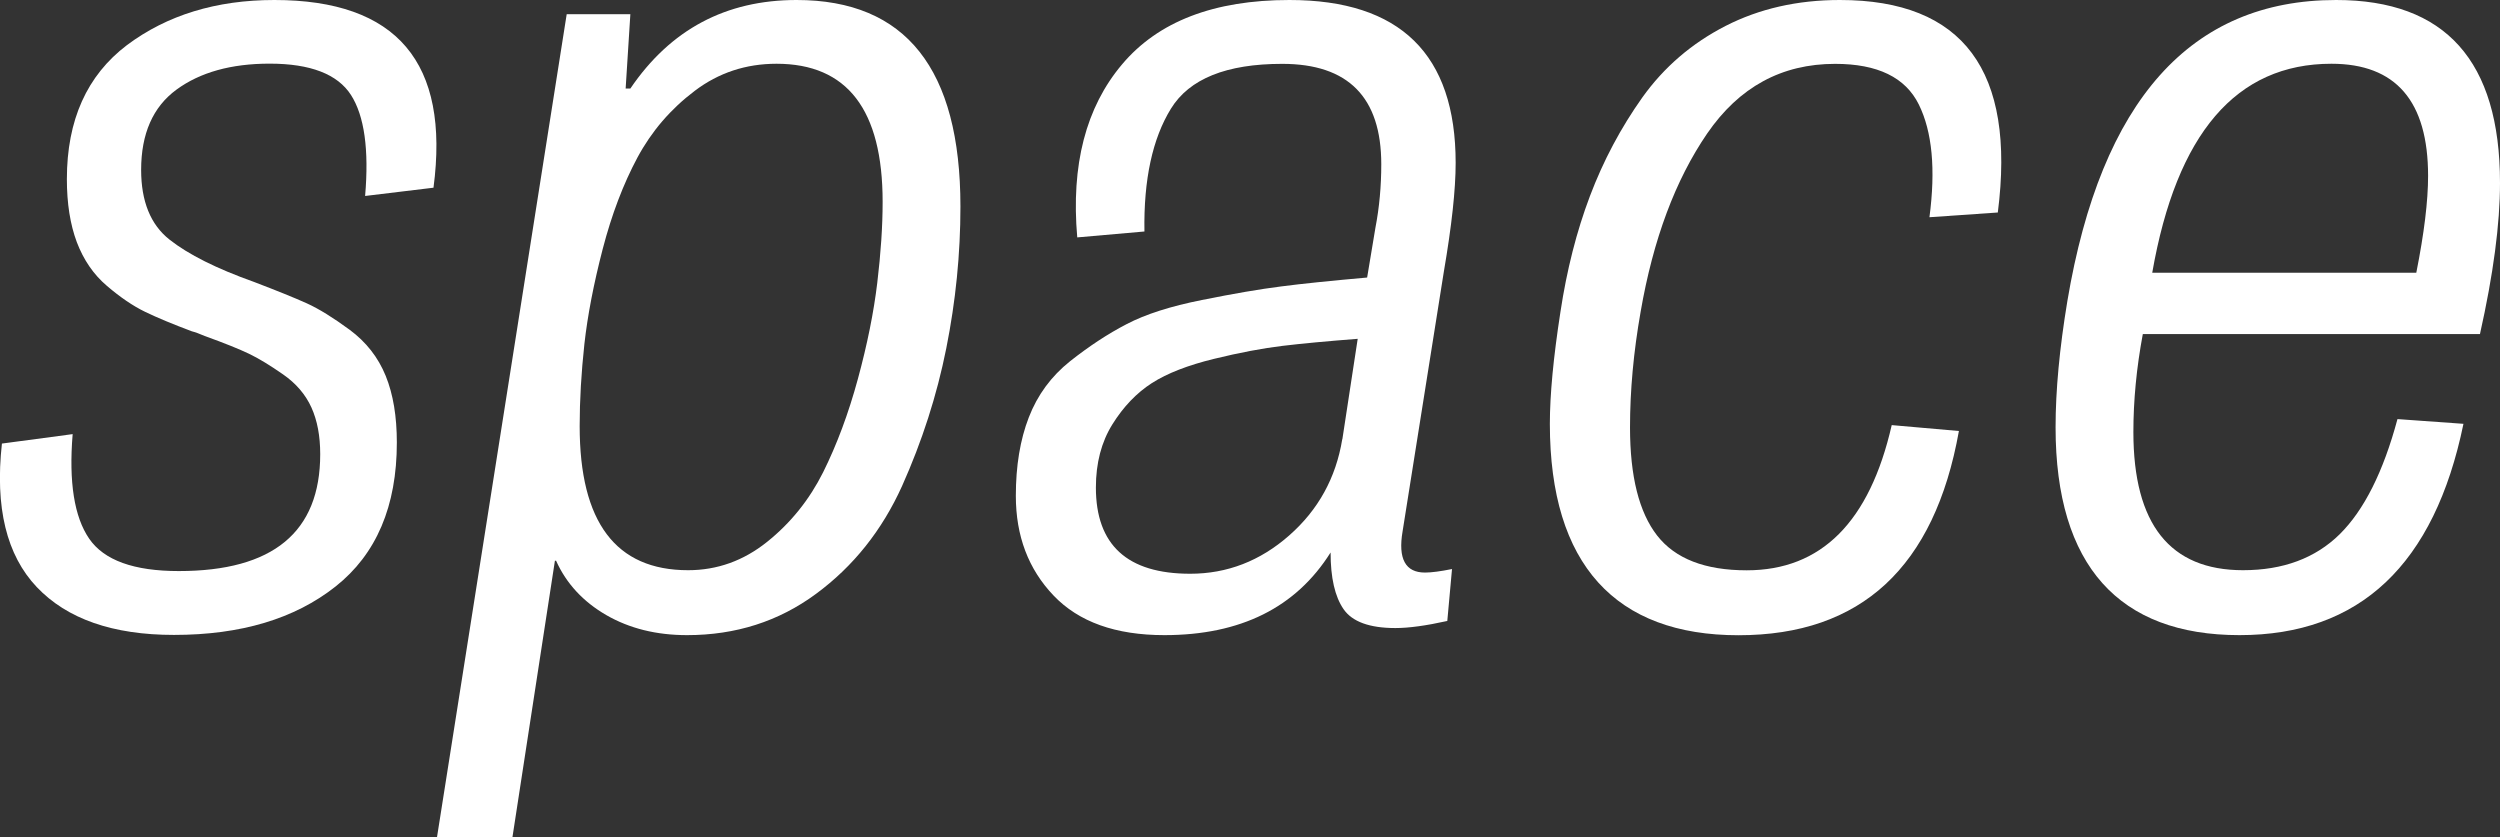
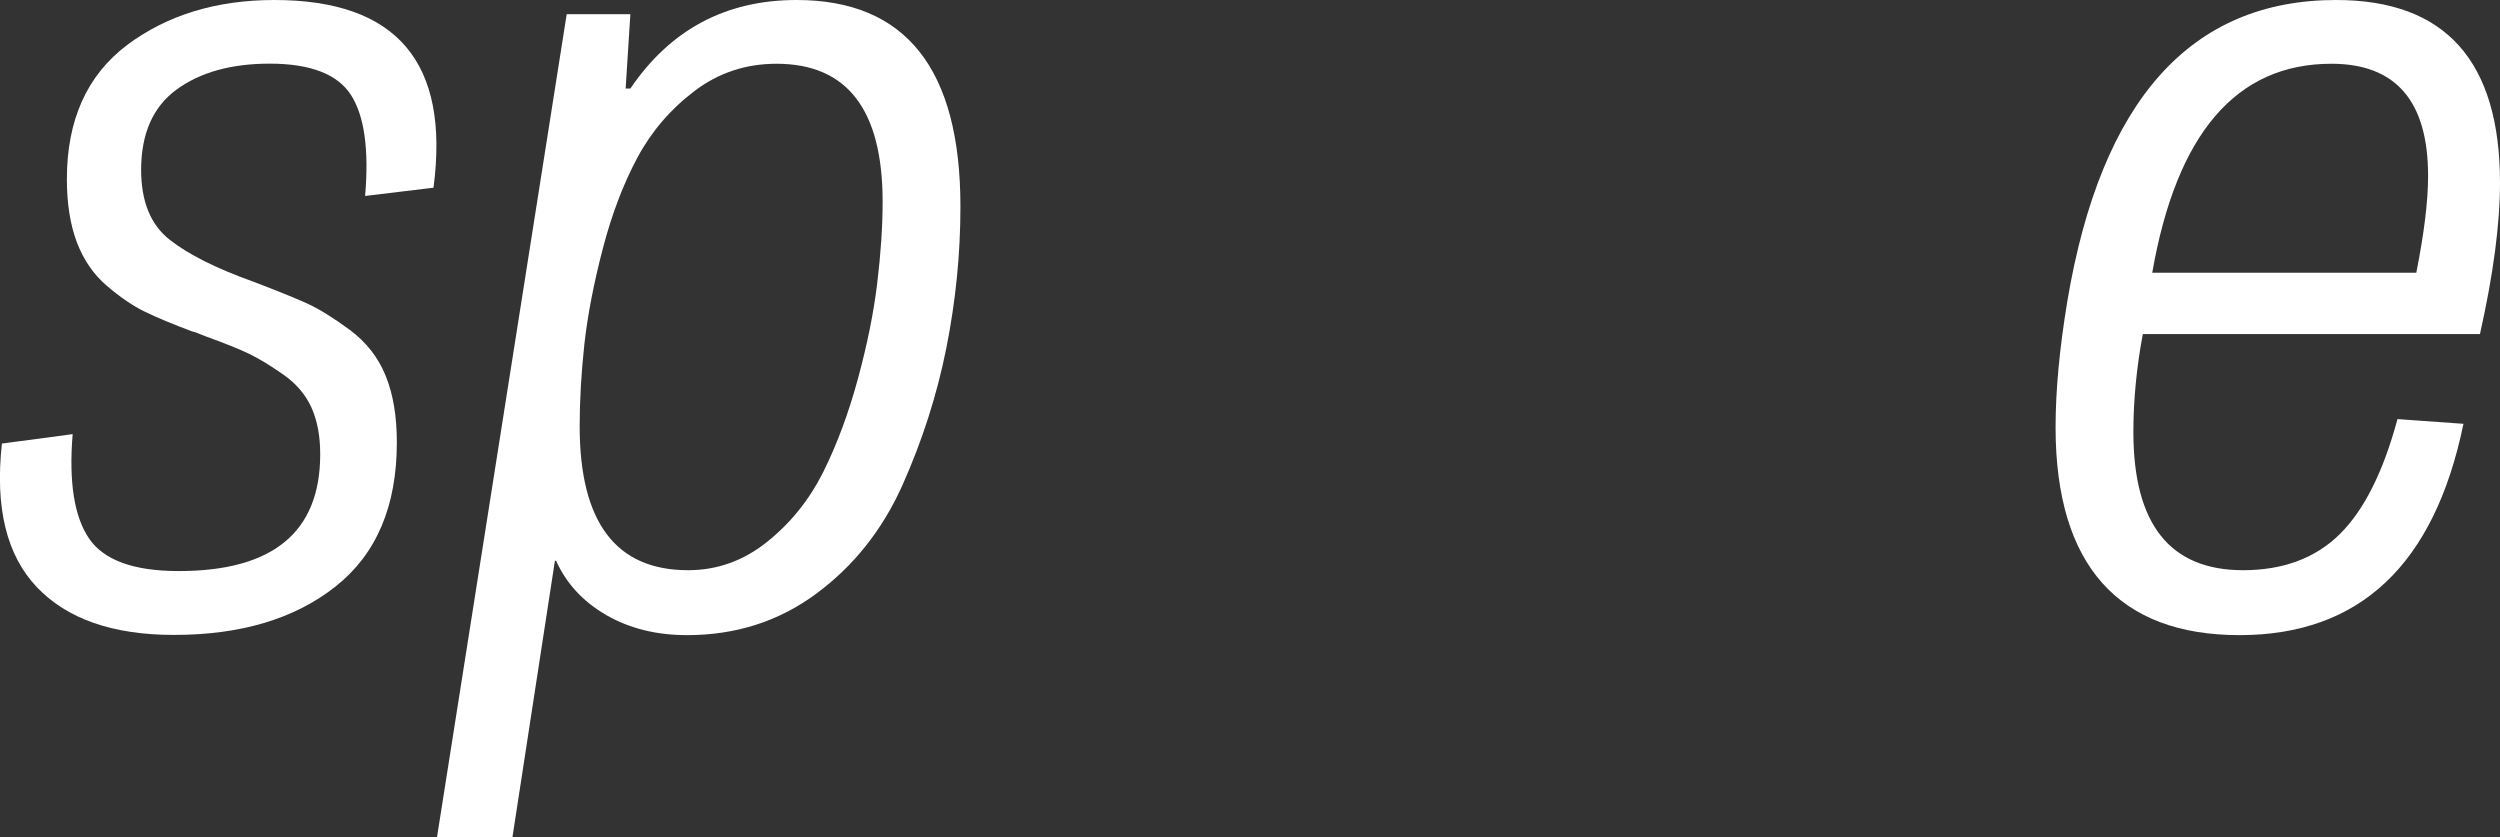
<svg xmlns="http://www.w3.org/2000/svg" width="454" height="152" viewBox="0 0 454 152" fill="none">
  <rect x="0" y="0" width="454" height="152" fill="#333333" stroke="none" />
  <g clip-path="url(#clip0_1_143)">
    <path d="M78.722 34.087L66.305 35.588C67.026 27.149 66.169 21.049 63.737 17.248C61.304 13.467 56.38 11.557 48.965 11.557C41.978 11.557 36.335 13.136 32.053 16.274C27.771 19.412 25.631 24.284 25.631 30.852C25.631 36.563 27.343 40.792 30.769 43.501C34.194 46.21 39.332 48.783 46.182 51.219C50.308 52.797 53.5 54.084 55.699 55.078C57.898 56.072 60.506 57.689 63.503 59.892C66.5 62.114 68.68 64.901 70.042 68.253C71.404 71.605 72.066 75.639 72.066 80.356C72.066 91.933 68.349 100.645 60.934 106.511C53.519 112.377 43.73 115.301 31.605 115.301C20.473 115.301 12.163 112.397 6.675 106.609C1.187 100.82 -0.934 92.147 0.35 80.551L13.195 78.836C12.475 87.548 13.487 93.882 16.192 97.819C18.897 101.756 24.327 103.705 32.462 103.705C49.588 103.705 58.151 96.63 58.151 82.48C58.151 79.187 57.626 76.38 56.555 74.002C55.485 71.644 53.772 69.637 51.417 67.999C49.062 66.362 47 65.096 45.209 64.238C43.419 63.38 40.752 62.309 37.191 61.022C36.198 60.593 35.401 60.301 34.836 60.165C31.411 58.878 28.589 57.709 26.37 56.637C24.152 55.565 21.836 53.986 19.422 51.92C16.99 49.855 15.18 47.204 13.954 43.988C12.747 40.772 12.144 36.952 12.144 32.528C12.144 21.809 15.783 13.701 23.062 8.186C30.34 2.748 39.254 0 49.822 0C72.086 0 81.719 11.363 78.722 34.087Z" fill="white" />
    <path d="M100.772 101.834L93.065 152H79.364L102.913 2.573H114.473L113.617 16.079H114.473C121.752 5.36 131.813 0 144.658 0C164.489 0 174.415 12.512 174.415 37.518C174.415 46.093 173.558 54.669 171.846 63.244C170.133 71.82 167.448 80.142 163.828 88.23C160.188 96.299 154.973 102.847 148.2 107.836C141.427 112.845 133.604 115.34 124.768 115.34C119.202 115.34 114.317 114.132 110.094 111.695C105.891 109.259 102.855 105.985 100.986 101.834H100.772ZM105.268 77.394C105.268 94.837 111.826 103.549 124.963 103.549C130.237 103.549 135.025 101.834 139.306 98.403C143.588 94.973 146.974 90.763 149.484 85.755C151.976 80.746 154.077 75.113 155.79 68.818C157.503 62.523 158.67 56.715 159.313 51.355C159.955 45.996 160.286 41.104 160.286 36.66C160.286 19.938 153.863 11.577 141.019 11.577C135.453 11.577 130.49 13.214 126.15 16.508C121.791 19.802 118.326 23.836 115.758 28.611C113.189 33.405 111.087 38.94 109.452 45.216C107.817 51.511 106.708 57.261 106.124 62.484C105.56 67.707 105.268 72.657 105.268 77.374V77.394Z" fill="white" />
-     <path d="M263.685 103.334L262.829 112.767C258.975 113.625 255.842 114.054 253.409 114.054C248.7 114.054 245.566 112.904 243.99 110.623C242.414 108.343 241.635 104.913 241.635 100.333C235.349 110.331 225.287 115.34 211.45 115.34C202.595 115.34 195.9 112.943 191.327 108.148C186.753 103.354 184.476 97.332 184.476 90.042C184.476 84.605 185.255 79.869 186.831 75.795C188.408 71.722 190.899 68.331 194.324 65.602C197.749 62.893 201.174 60.632 204.6 58.859C208.025 57.066 212.598 55.604 218.301 54.474C224.003 53.324 228.79 52.505 232.644 52.018C236.497 51.511 241.713 50.985 248.272 50.4L249.77 41.396C250.49 37.673 250.84 33.815 250.84 29.819C250.84 17.677 244.846 11.596 232.858 11.596C222.718 11.596 215.985 14.305 212.637 19.743C209.29 25.181 207.675 32.606 207.83 42.039L195.628 43.111C194.48 29.956 197.185 19.49 203.763 11.694C210.321 3.898 220.461 0 234.162 0C254.285 0 264.347 9.862 264.347 29.585C264.347 34.438 263.627 41.026 262.206 49.309L254.713 96.474C253.857 101.483 255.219 103.977 258.781 103.977C259.929 103.977 261.564 103.763 263.705 103.334H263.685ZM243.776 79.752L246.559 61.529C240.993 61.958 236.419 62.386 232.858 62.815C229.296 63.244 225.151 64.024 220.441 65.174C215.732 66.323 211.976 67.785 209.193 69.559C206.41 71.352 204.016 73.846 202.011 77.062C200.007 80.278 199.014 84.098 199.014 88.542C199.014 98.969 204.716 104.192 216.14 104.192C222.855 104.192 228.849 101.873 234.123 97.234C239.397 92.596 242.608 86.768 243.756 79.752H243.776Z" fill="white" />
-     <path d="M362.803 38.59L350.387 39.447C351.535 30.735 350.893 23.914 348.46 18.983C346.027 14.052 340.967 11.596 333.26 11.596C323.549 11.596 315.823 15.806 310.023 24.245C304.243 32.684 300.215 43.462 297.938 56.617C296.653 63.907 296.011 70.903 296.011 77.627C296.011 86.495 297.646 93.024 300.935 97.254C304.224 101.463 309.634 103.568 317.205 103.568C330.75 103.568 339.527 94.778 343.536 77.199L355.739 78.27C351.321 103.003 337.97 115.359 315.706 115.359C293.442 115.359 281.454 102.574 281.454 76.984C281.454 71.703 282.096 64.901 283.38 56.617C284.529 49.036 286.3 42.039 288.732 35.608C291.165 29.176 294.337 23.212 298.249 17.697C302.18 12.2 307.201 7.874 313.351 4.716C319.482 1.579 326.41 0 334.117 0C356.517 0 366.092 12.863 362.803 38.59Z" fill="white" />
    <path d="M435.375 76.107L447.364 76.965C442.09 102.555 428.525 115.34 406.689 115.34C384.853 115.34 373.293 102.769 373.293 77.608C373.293 70.884 374.013 63.244 375.434 54.669C381.564 18.223 397.834 0 424.243 0C444.075 0 454 11.07 454 33.23C454 40.656 452.793 49.816 450.361 60.671H389.135C387.986 66.811 387.422 72.755 387.422 78.465C387.422 95.188 394.058 103.549 407.331 103.549C414.61 103.549 420.468 101.366 424.886 97.02C429.303 92.654 432.806 85.696 435.375 76.127V76.107ZM390.847 49.523H438.801C440.221 42.371 440.941 36.524 440.941 31.944C440.941 18.359 435.083 11.577 423.387 11.577C406.105 11.577 395.265 24.226 390.847 49.523Z" fill="white" />
  </g>
  <defs>
    <clipPath id="clip0_1_143">
      <rect width="454" height="152" fill="white" />
    </clipPath>
  </defs>
</svg>